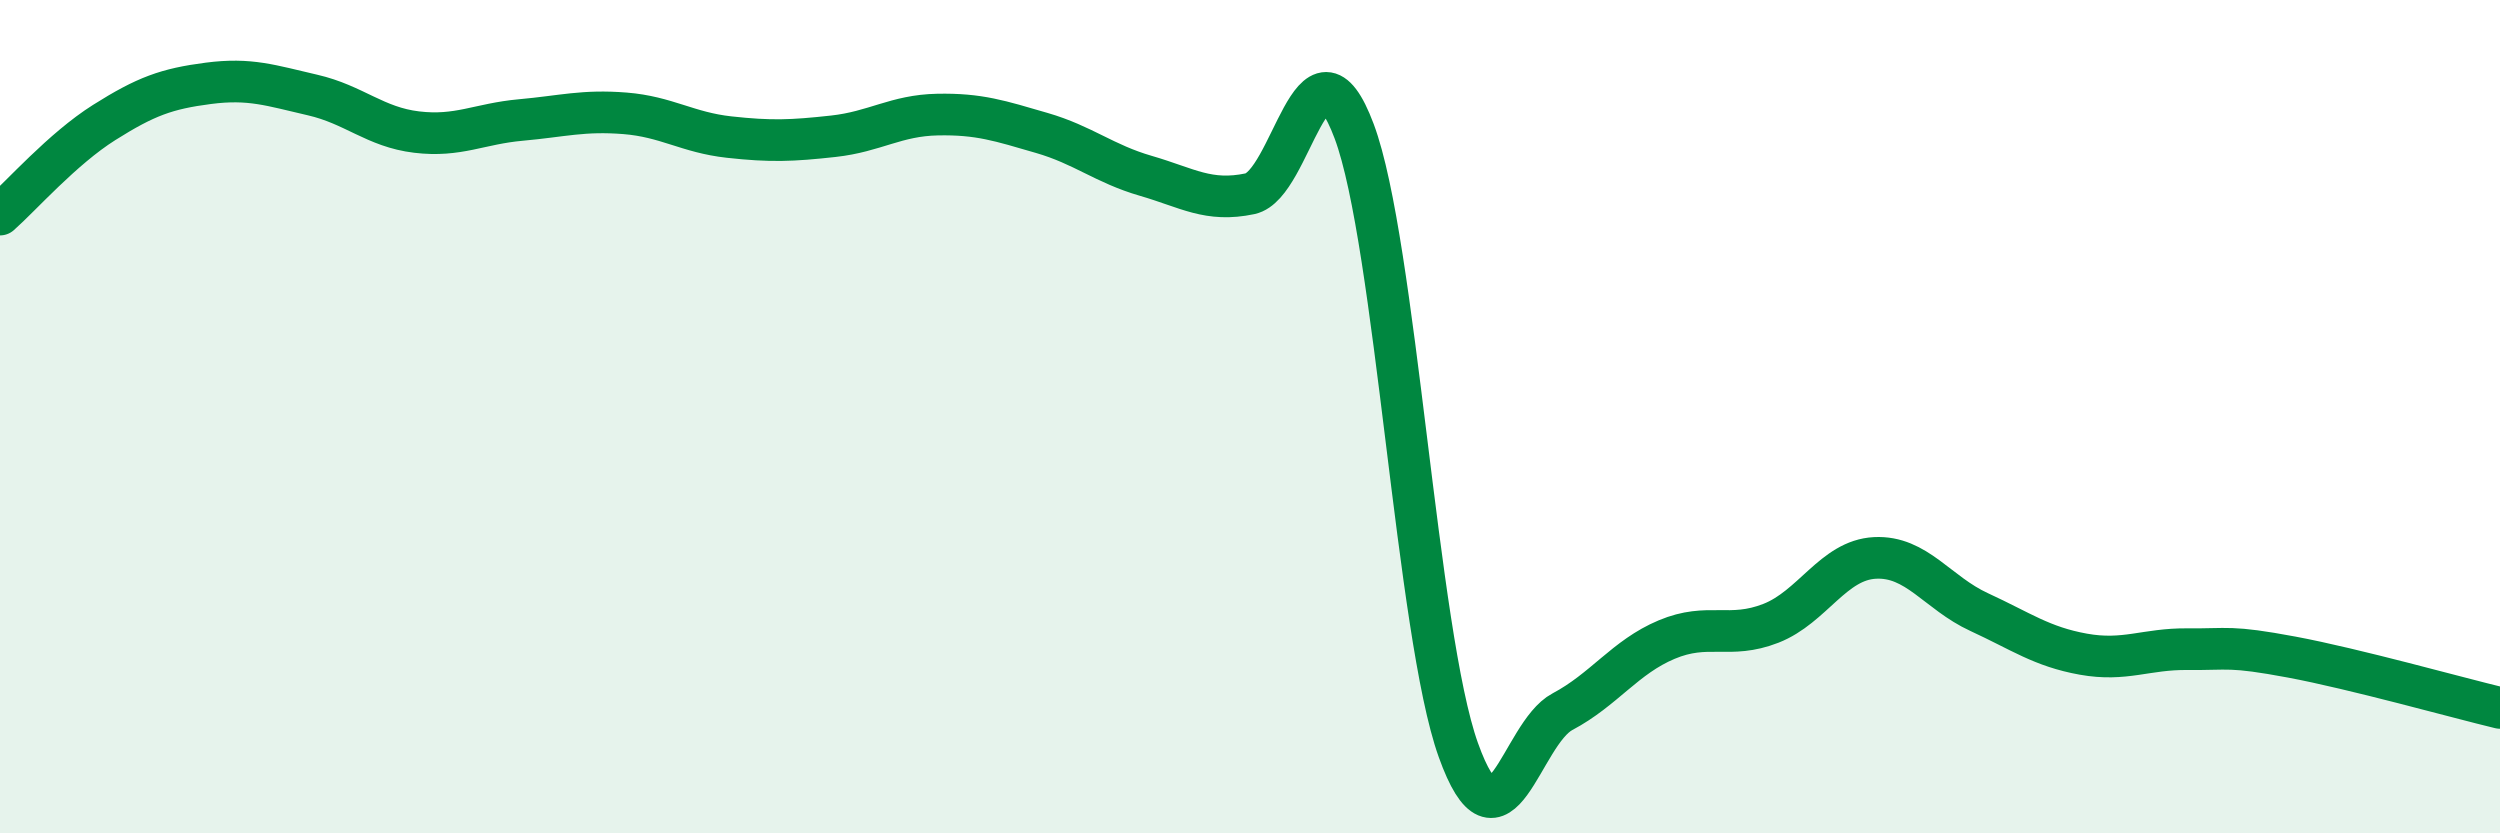
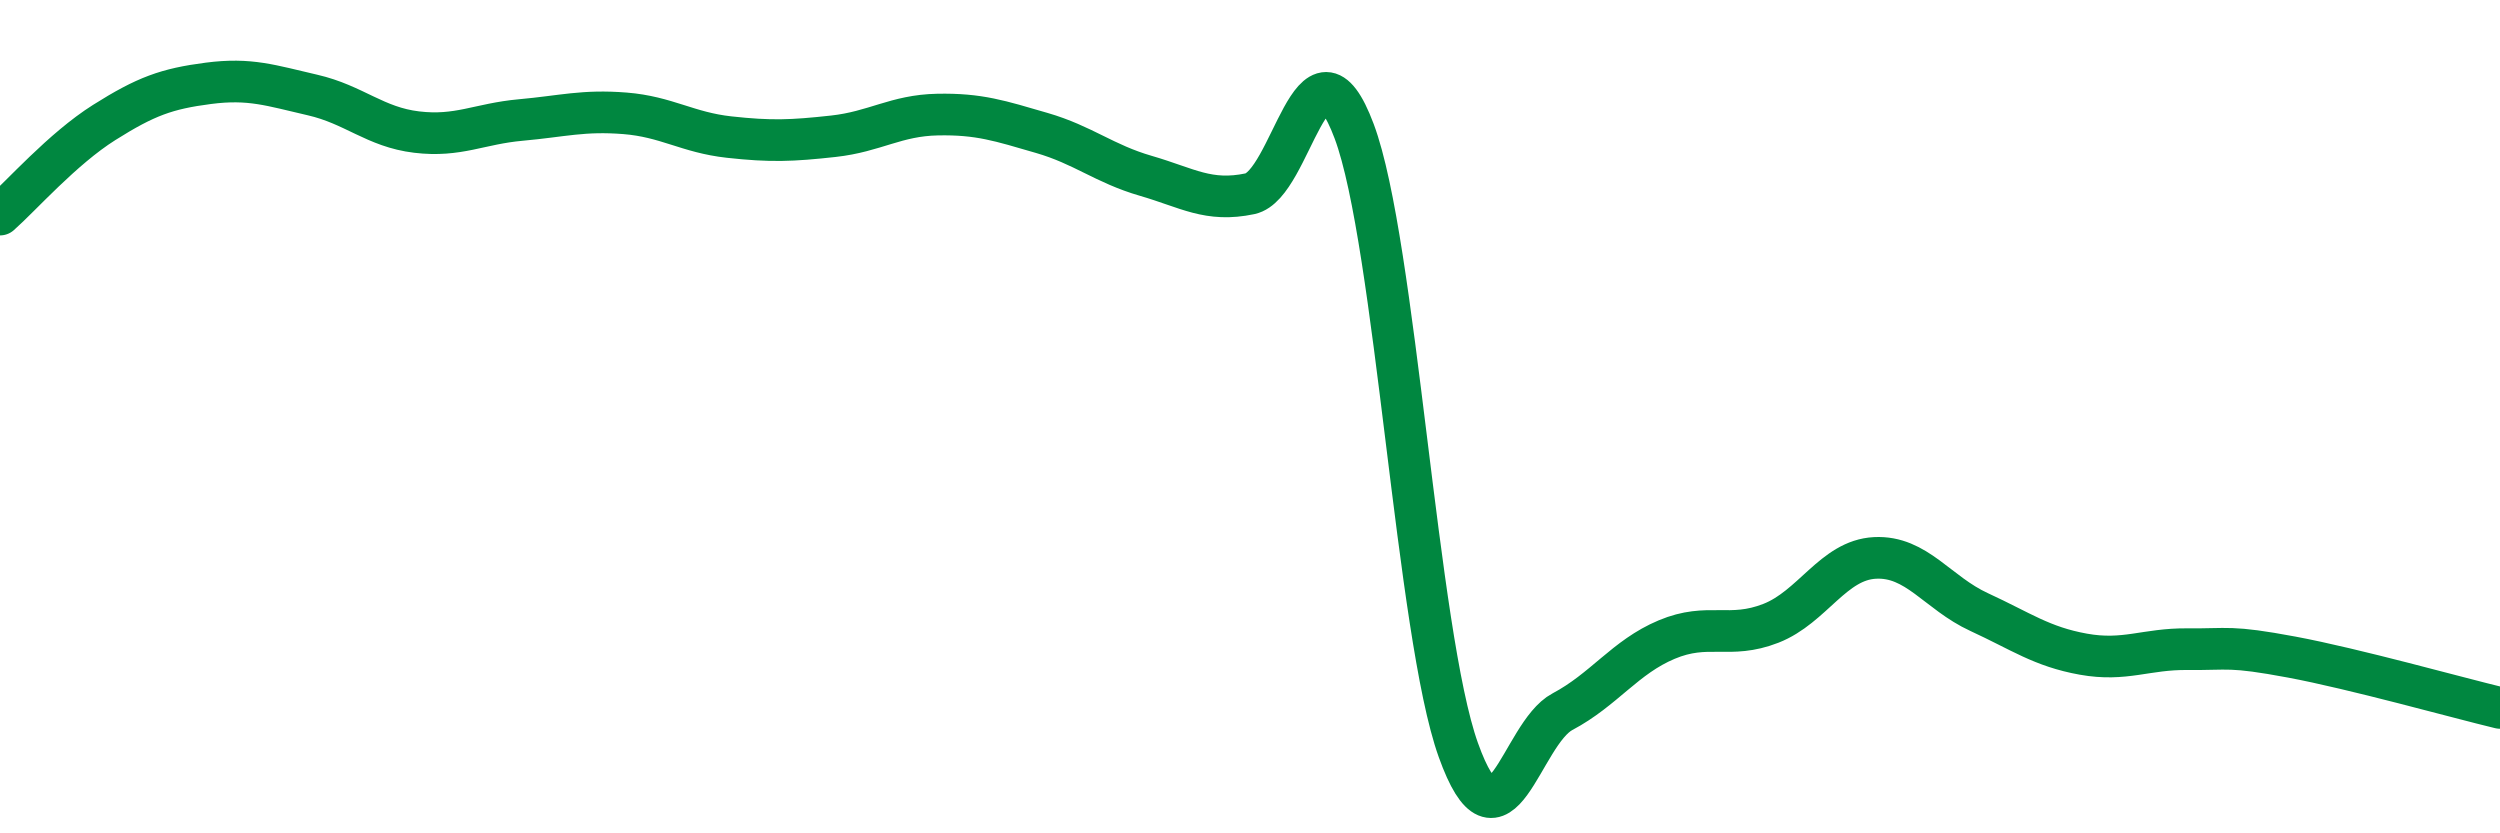
<svg xmlns="http://www.w3.org/2000/svg" width="60" height="20" viewBox="0 0 60 20">
-   <path d="M 0,5.15 C 0.5,4.71 1.5,3.57 2.5,2.94 C 3.5,2.31 4,2.13 5,2 C 6,1.87 6.5,2.05 7.5,2.28 C 8.5,2.51 9,3.05 10,3.17 C 11,3.29 11.5,2.97 12.5,2.88 C 13.5,2.79 14,2.64 15,2.72 C 16,2.8 16.5,3.18 17.5,3.29 C 18.5,3.4 19,3.38 20,3.27 C 21,3.16 21.5,2.77 22.5,2.75 C 23.5,2.73 24,2.9 25,3.19 C 26,3.48 26.5,3.93 27.5,4.22 C 28.5,4.51 29,4.86 30,4.65 C 31,4.44 31.5,0.48 32.5,3.15 C 33.5,5.82 34,15.21 35,18 C 36,20.79 36.5,17.61 37.5,17.08 C 38.5,16.55 39,15.77 40,15.35 C 41,14.93 41.5,15.35 42.5,14.96 C 43.5,14.57 44,13.44 45,13.39 C 46,13.34 46.5,14.23 47.5,14.69 C 48.5,15.15 49,15.52 50,15.7 C 51,15.88 51.5,15.57 52.5,15.58 C 53.5,15.59 53.5,15.49 55,15.77 C 56.5,16.05 59,16.75 60,16.99L60 20L0 20Z" fill="#008740" opacity="0.1" stroke-linecap="round" stroke-linejoin="round" />
  <path d="M 0,5.15 C 0.5,4.71 1.5,3.57 2.5,2.94 C 3.5,2.31 4,2.13 5,2 C 6,1.87 6.5,2.05 7.5,2.28 C 8.5,2.51 9,3.05 10,3.17 C 11,3.29 11.5,2.97 12.5,2.88 C 13.5,2.79 14,2.64 15,2.72 C 16,2.8 16.5,3.18 17.5,3.29 C 18.5,3.4 19,3.38 20,3.27 C 21,3.16 21.5,2.77 22.5,2.75 C 23.5,2.73 24,2.9 25,3.19 C 26,3.48 26.5,3.93 27.5,4.22 C 28.5,4.51 29,4.86 30,4.65 C 31,4.44 31.5,0.48 32.5,3.15 C 33.5,5.82 34,15.21 35,18 C 36,20.79 36.5,17.61 37.5,17.08 C 38.5,16.55 39,15.77 40,15.35 C 41,14.93 41.5,15.35 42.5,14.96 C 43.5,14.57 44,13.44 45,13.39 C 46,13.34 46.5,14.23 47.5,14.69 C 48.5,15.15 49,15.52 50,15.7 C 51,15.88 51.5,15.57 52.5,15.58 C 53.5,15.59 53.5,15.49 55,15.77 C 56.5,16.05 59,16.75 60,16.99" stroke="#008740" stroke-width="1" fill="none" stroke-linecap="round" stroke-linejoin="round" />
</svg>